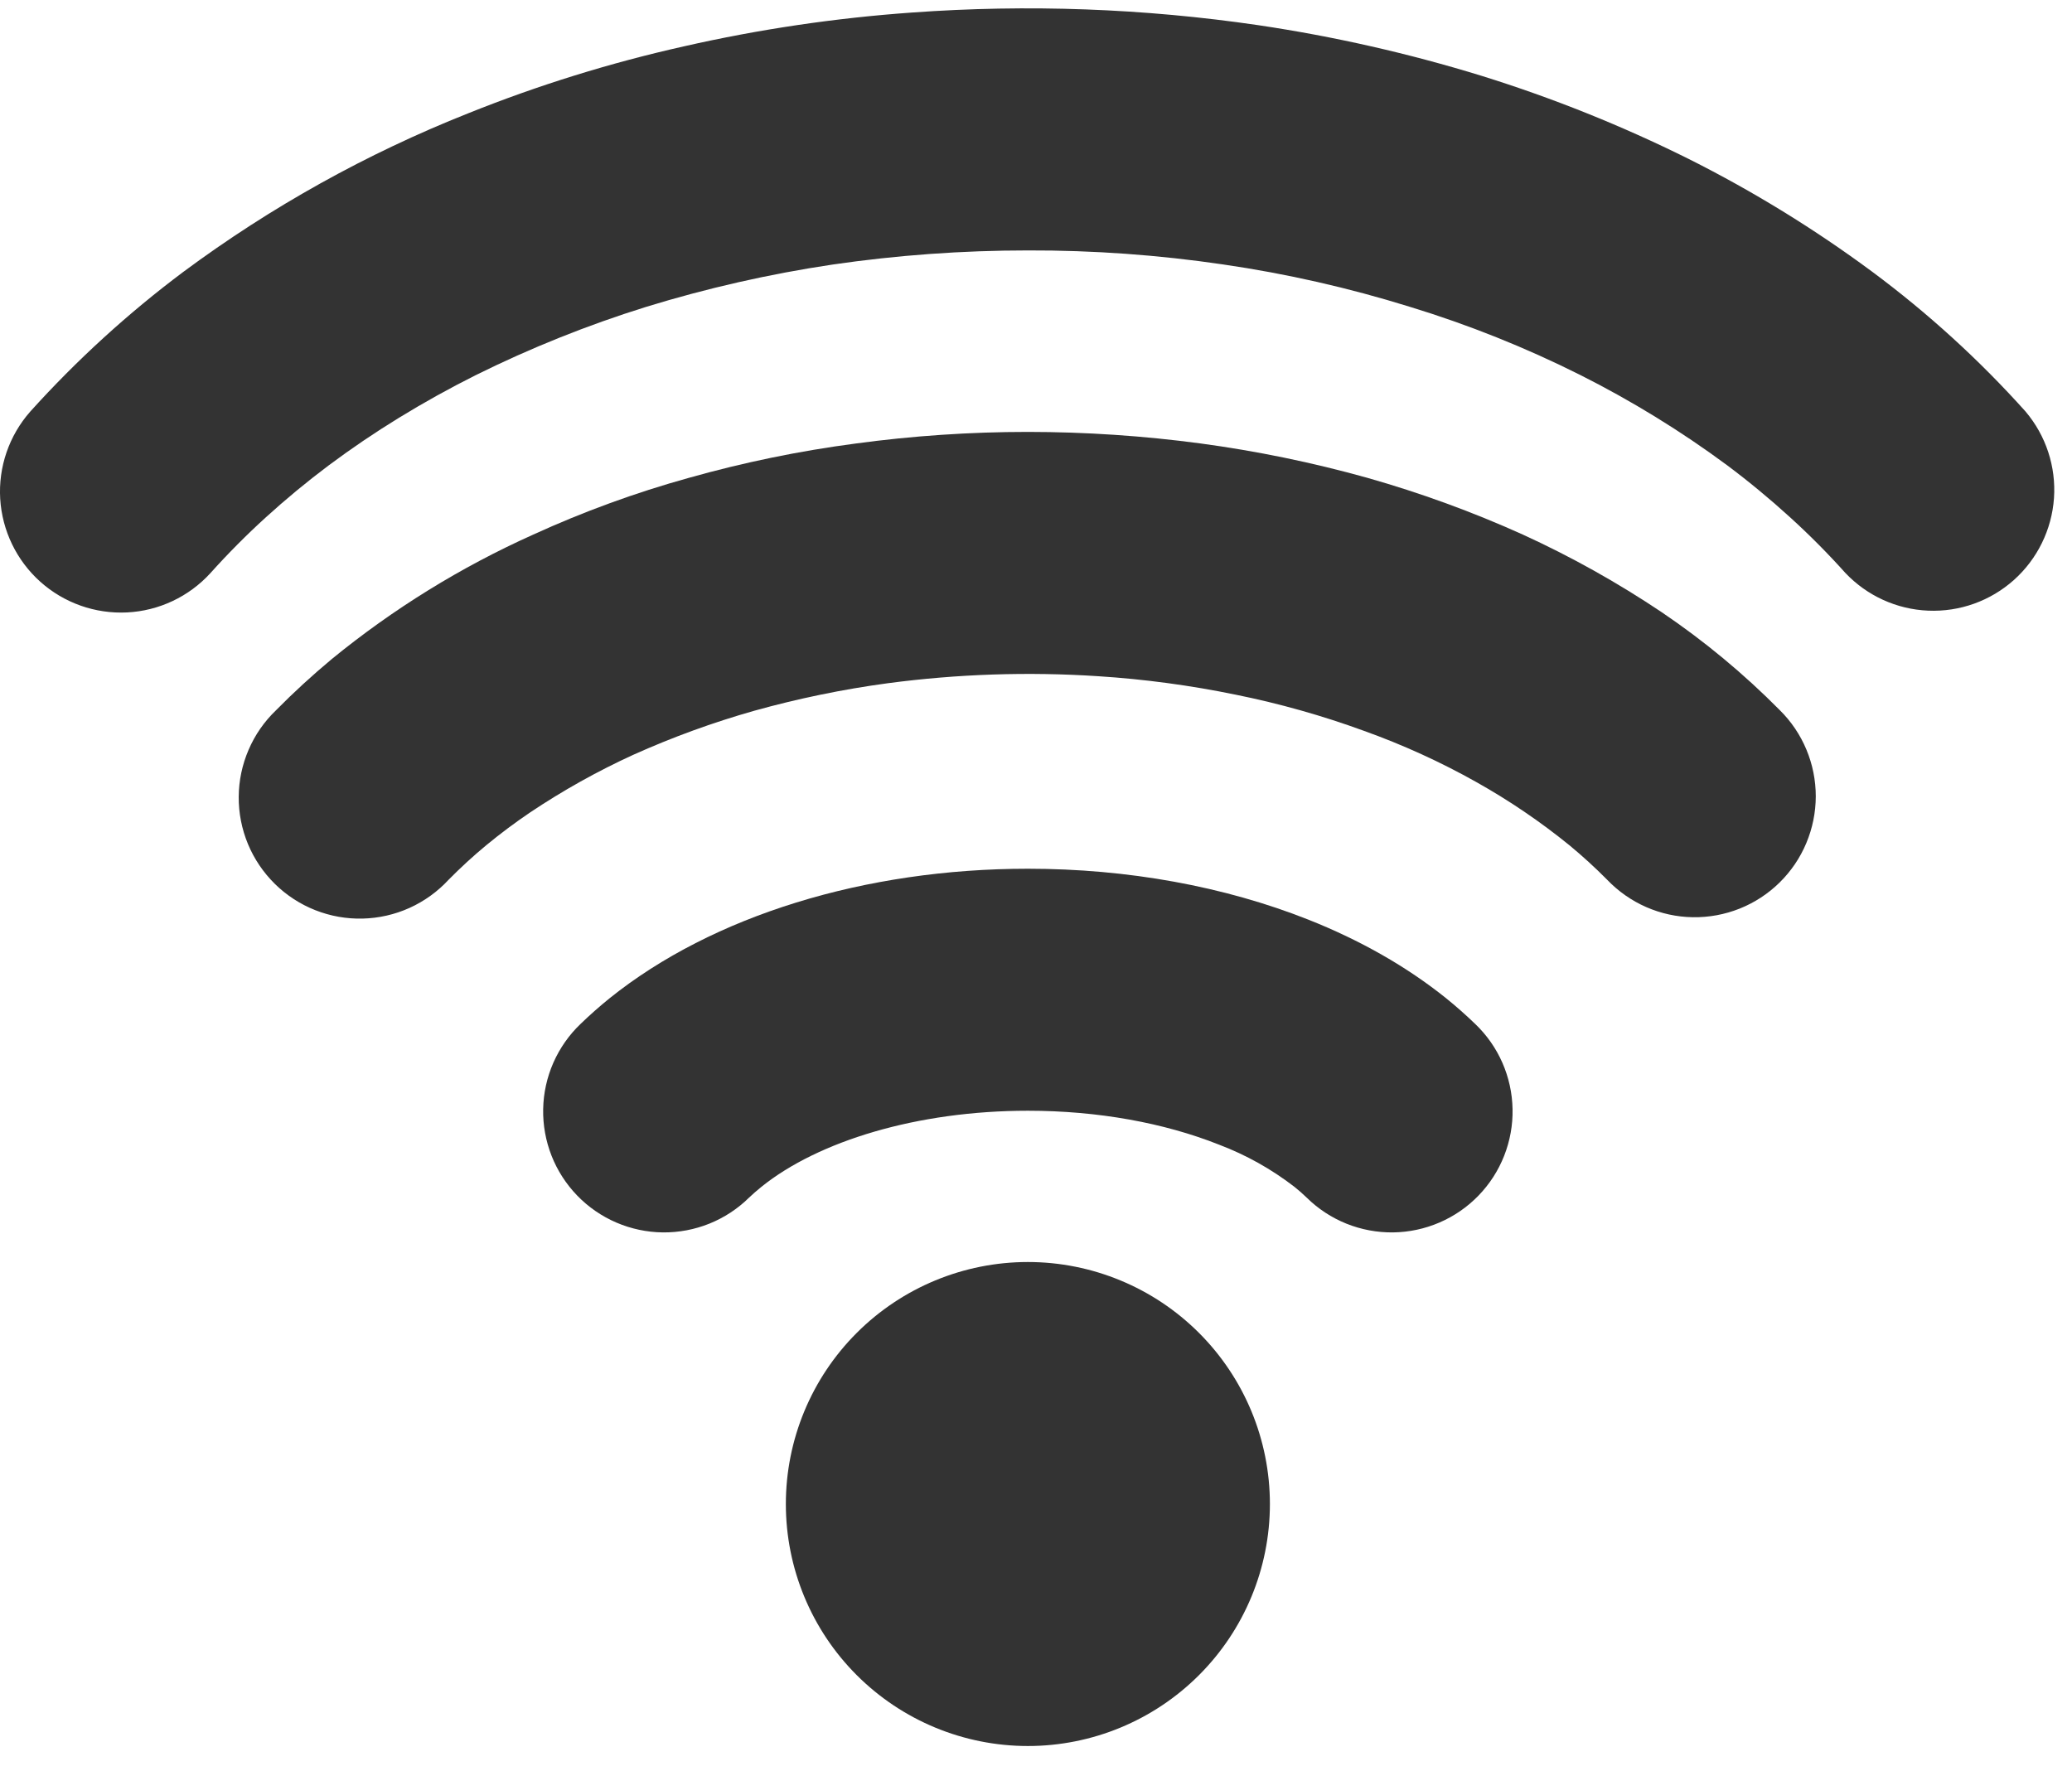
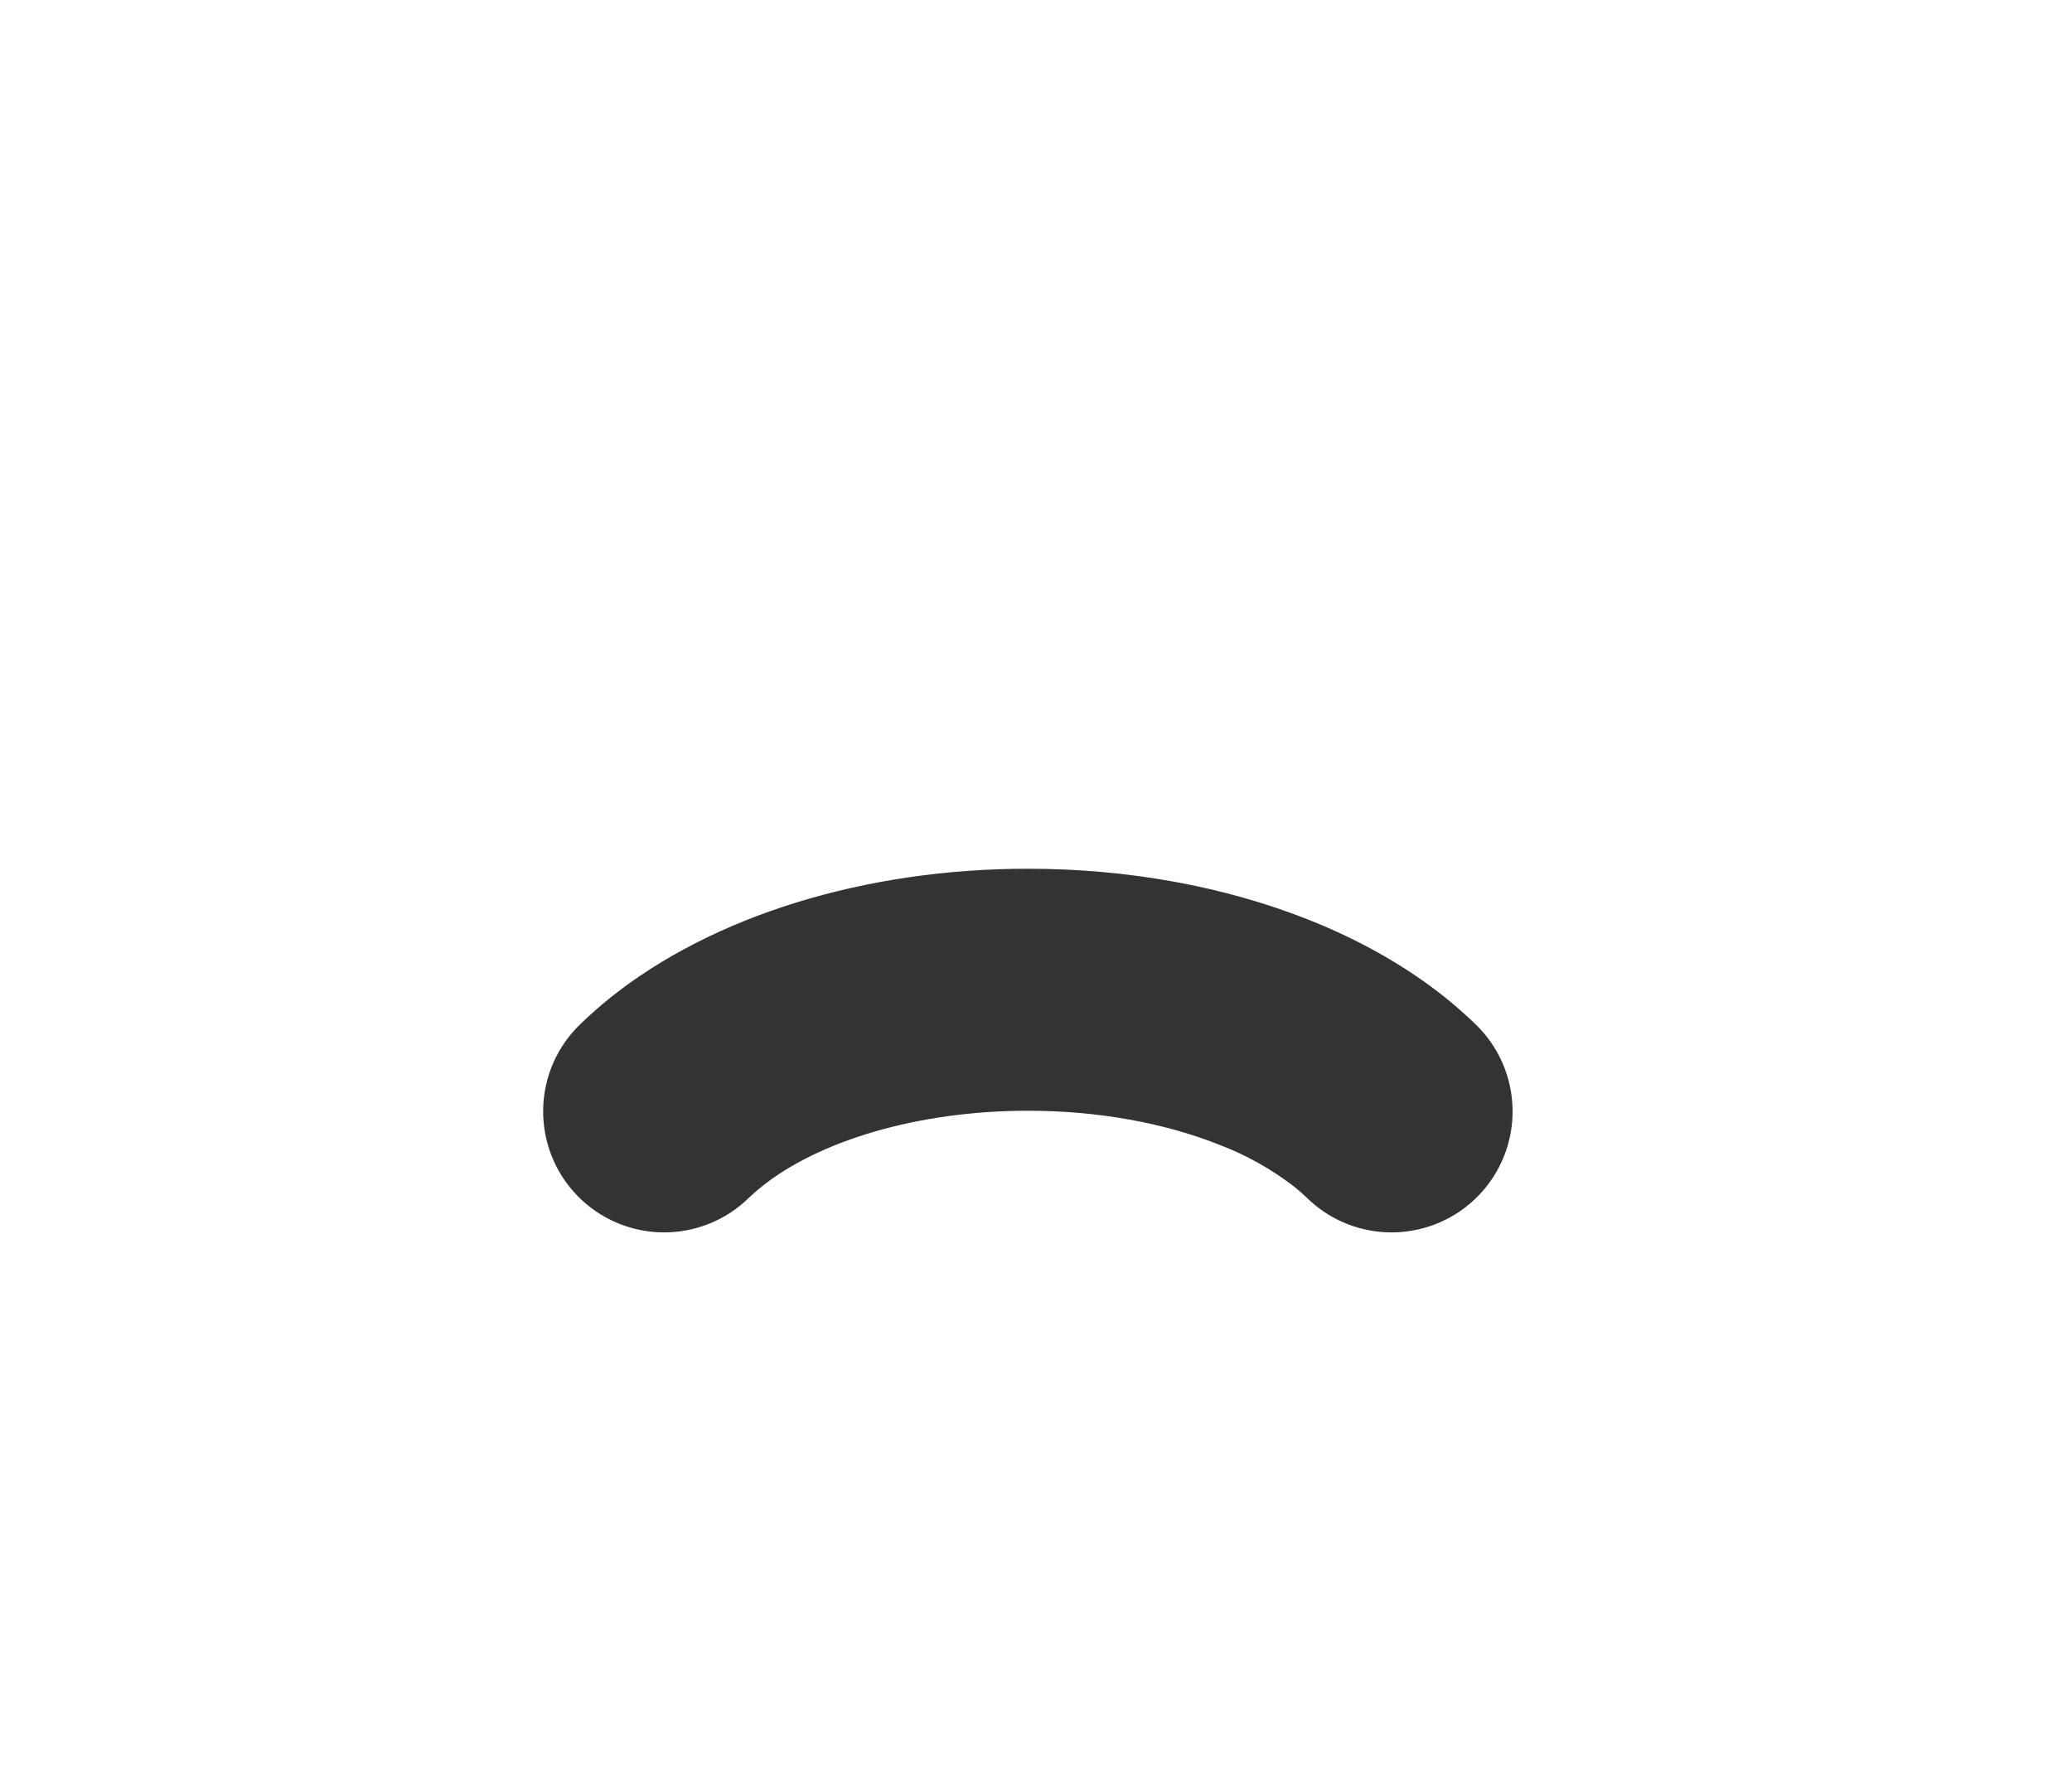
<svg xmlns="http://www.w3.org/2000/svg" width="62" height="53" viewBox="0 0 62 53" fill="none">
  <path d="M44.14 30.64C44.486 30.97 44.763 31.365 44.955 31.802C45.147 32.24 45.251 32.711 45.26 33.189C45.27 33.666 45.184 34.141 45.009 34.586C44.834 35.031 44.573 35.436 44.24 35.779C43.907 36.123 43.51 36.396 43.071 36.585C42.632 36.774 42.16 36.874 41.682 36.88C41.204 36.885 40.73 36.796 40.287 36.618C39.844 36.439 39.44 36.175 39.1 35.839C38.982 35.725 38.858 35.616 38.73 35.514C38.044 34.985 37.284 34.56 36.474 34.253C34.834 33.602 32.853 33.239 30.757 33.239C27.447 33.239 24.481 34.148 22.783 35.517C22.649 35.626 22.526 35.731 22.414 35.839C22.073 36.175 21.67 36.439 21.226 36.618C20.783 36.796 20.309 36.885 19.831 36.88C19.353 36.874 18.881 36.774 18.442 36.585C18.003 36.396 17.606 36.123 17.273 35.779C16.941 35.436 16.679 35.031 16.504 34.586C16.329 34.141 16.244 33.666 16.253 33.189C16.262 32.711 16.366 32.24 16.558 31.802C16.751 31.365 17.027 30.97 17.373 30.64C17.648 30.375 17.938 30.118 18.242 29.872C21.324 27.399 25.89 25.997 30.757 25.997C33.751 25.997 36.637 26.526 39.143 27.518C40.7 28.134 42.094 28.927 43.271 29.872C43.575 30.118 43.865 30.375 44.14 30.64Z" fill="#333333" />
-   <path d="M53.255 21.25C53.597 21.587 53.868 21.989 54.053 22.432C54.238 22.875 54.333 23.351 54.333 23.831C54.332 24.311 54.236 24.786 54.05 25.229C53.865 25.672 53.593 26.073 53.25 26.41C52.908 26.746 52.502 27.012 52.056 27.19C51.61 27.368 51.134 27.456 50.654 27.448C50.173 27.441 49.7 27.337 49.26 27.145C48.82 26.952 48.423 26.674 48.091 26.327C47.732 25.964 47.355 25.62 46.962 25.295C46.091 24.588 45.162 23.957 44.184 23.408C43.105 22.801 41.976 22.287 40.809 21.869C39.563 21.414 38.283 21.053 36.982 20.79C35.624 20.51 34.248 20.325 32.865 20.236C30.763 20.098 28.652 20.169 26.564 20.446C25.217 20.628 23.884 20.903 22.574 21.268C21.336 21.619 20.126 22.059 18.953 22.586C17.877 23.078 16.843 23.656 15.86 24.314C15.409 24.619 14.973 24.945 14.553 25.291C14.159 25.617 13.782 25.963 13.423 26.327C13.094 26.683 12.697 26.969 12.255 27.169C11.813 27.369 11.336 27.477 10.851 27.489C10.367 27.501 9.885 27.415 9.434 27.237C8.983 27.059 8.572 26.792 8.226 26.452C7.881 26.112 7.606 25.707 7.42 25.259C7.234 24.811 7.14 24.331 7.143 23.846C7.146 23.361 7.247 22.882 7.439 22.437C7.63 21.991 7.91 21.589 8.26 21.254C8.785 20.721 9.342 20.211 9.933 19.718C11.767 18.22 13.79 16.97 15.951 16C17.456 15.312 19.013 14.744 20.608 14.301C22.245 13.839 23.914 13.495 25.601 13.273C27.31 13.041 29.033 12.925 30.757 12.925C32.482 12.926 34.204 13.041 35.914 13.269C37.601 13.496 39.271 13.84 40.911 14.298C42.501 14.749 44.057 15.316 45.564 15.996C47.013 16.658 48.405 17.437 49.728 18.324C50.996 19.182 52.178 20.162 53.255 21.25Z" fill="#333333" />
-   <path d="M60.612 12.317C61.221 13.037 61.526 13.966 61.461 14.907C61.395 15.848 60.965 16.726 60.263 17.355C59.56 17.984 58.639 18.314 57.697 18.274C56.754 18.235 55.865 17.829 55.217 17.144C54.695 16.562 54.144 16.007 53.566 15.482C52.963 14.933 52.335 14.413 51.683 13.925C50.296 12.899 48.824 11.995 47.283 11.22C45.644 10.398 43.938 9.716 42.185 9.181C40.359 8.613 38.492 8.189 36.601 7.914C34.666 7.629 32.712 7.488 30.757 7.494C28.801 7.494 26.848 7.635 24.912 7.917C23.022 8.199 21.155 8.623 19.328 9.185C17.579 9.73 15.875 10.413 14.234 11.227C13.449 11.62 12.682 12.046 11.934 12.505C11.213 12.947 10.512 13.422 9.834 13.928C9.182 14.417 8.553 14.937 7.951 15.485C7.371 16.012 6.819 16.568 6.296 17.151C5.653 17.856 4.757 18.279 3.804 18.327C2.851 18.375 1.917 18.045 1.206 17.409C0.495 16.772 0.064 15.88 0.006 14.927C-0.051 13.975 0.271 13.038 0.901 12.321C2.292 10.778 3.83 9.375 5.492 8.131C8.113 6.188 10.976 4.594 14.009 3.391C16.106 2.549 18.268 1.878 20.473 1.385C22.717 0.875 24.996 0.538 27.291 0.375C30.752 0.124 34.229 0.251 37.662 0.755C39.92 1.091 42.15 1.597 44.332 2.269C46.459 2.931 48.529 3.761 50.524 4.753C52.45 5.719 54.289 6.849 56.021 8.131C57.689 9.37 59.229 10.773 60.616 12.321L60.612 12.317ZM37.999 45.008C37.999 46.929 37.236 48.771 35.877 50.129C34.519 51.487 32.677 52.25 30.757 52.25C28.836 52.25 26.994 51.487 25.636 50.129C24.277 48.771 23.515 46.929 23.515 45.008C23.515 43.087 24.277 41.245 25.636 39.887C26.994 38.529 28.836 37.766 30.757 37.766C32.677 37.766 34.519 38.529 35.877 39.887C37.236 41.245 37.999 43.087 37.999 45.008Z" fill="#333333" />
</svg>